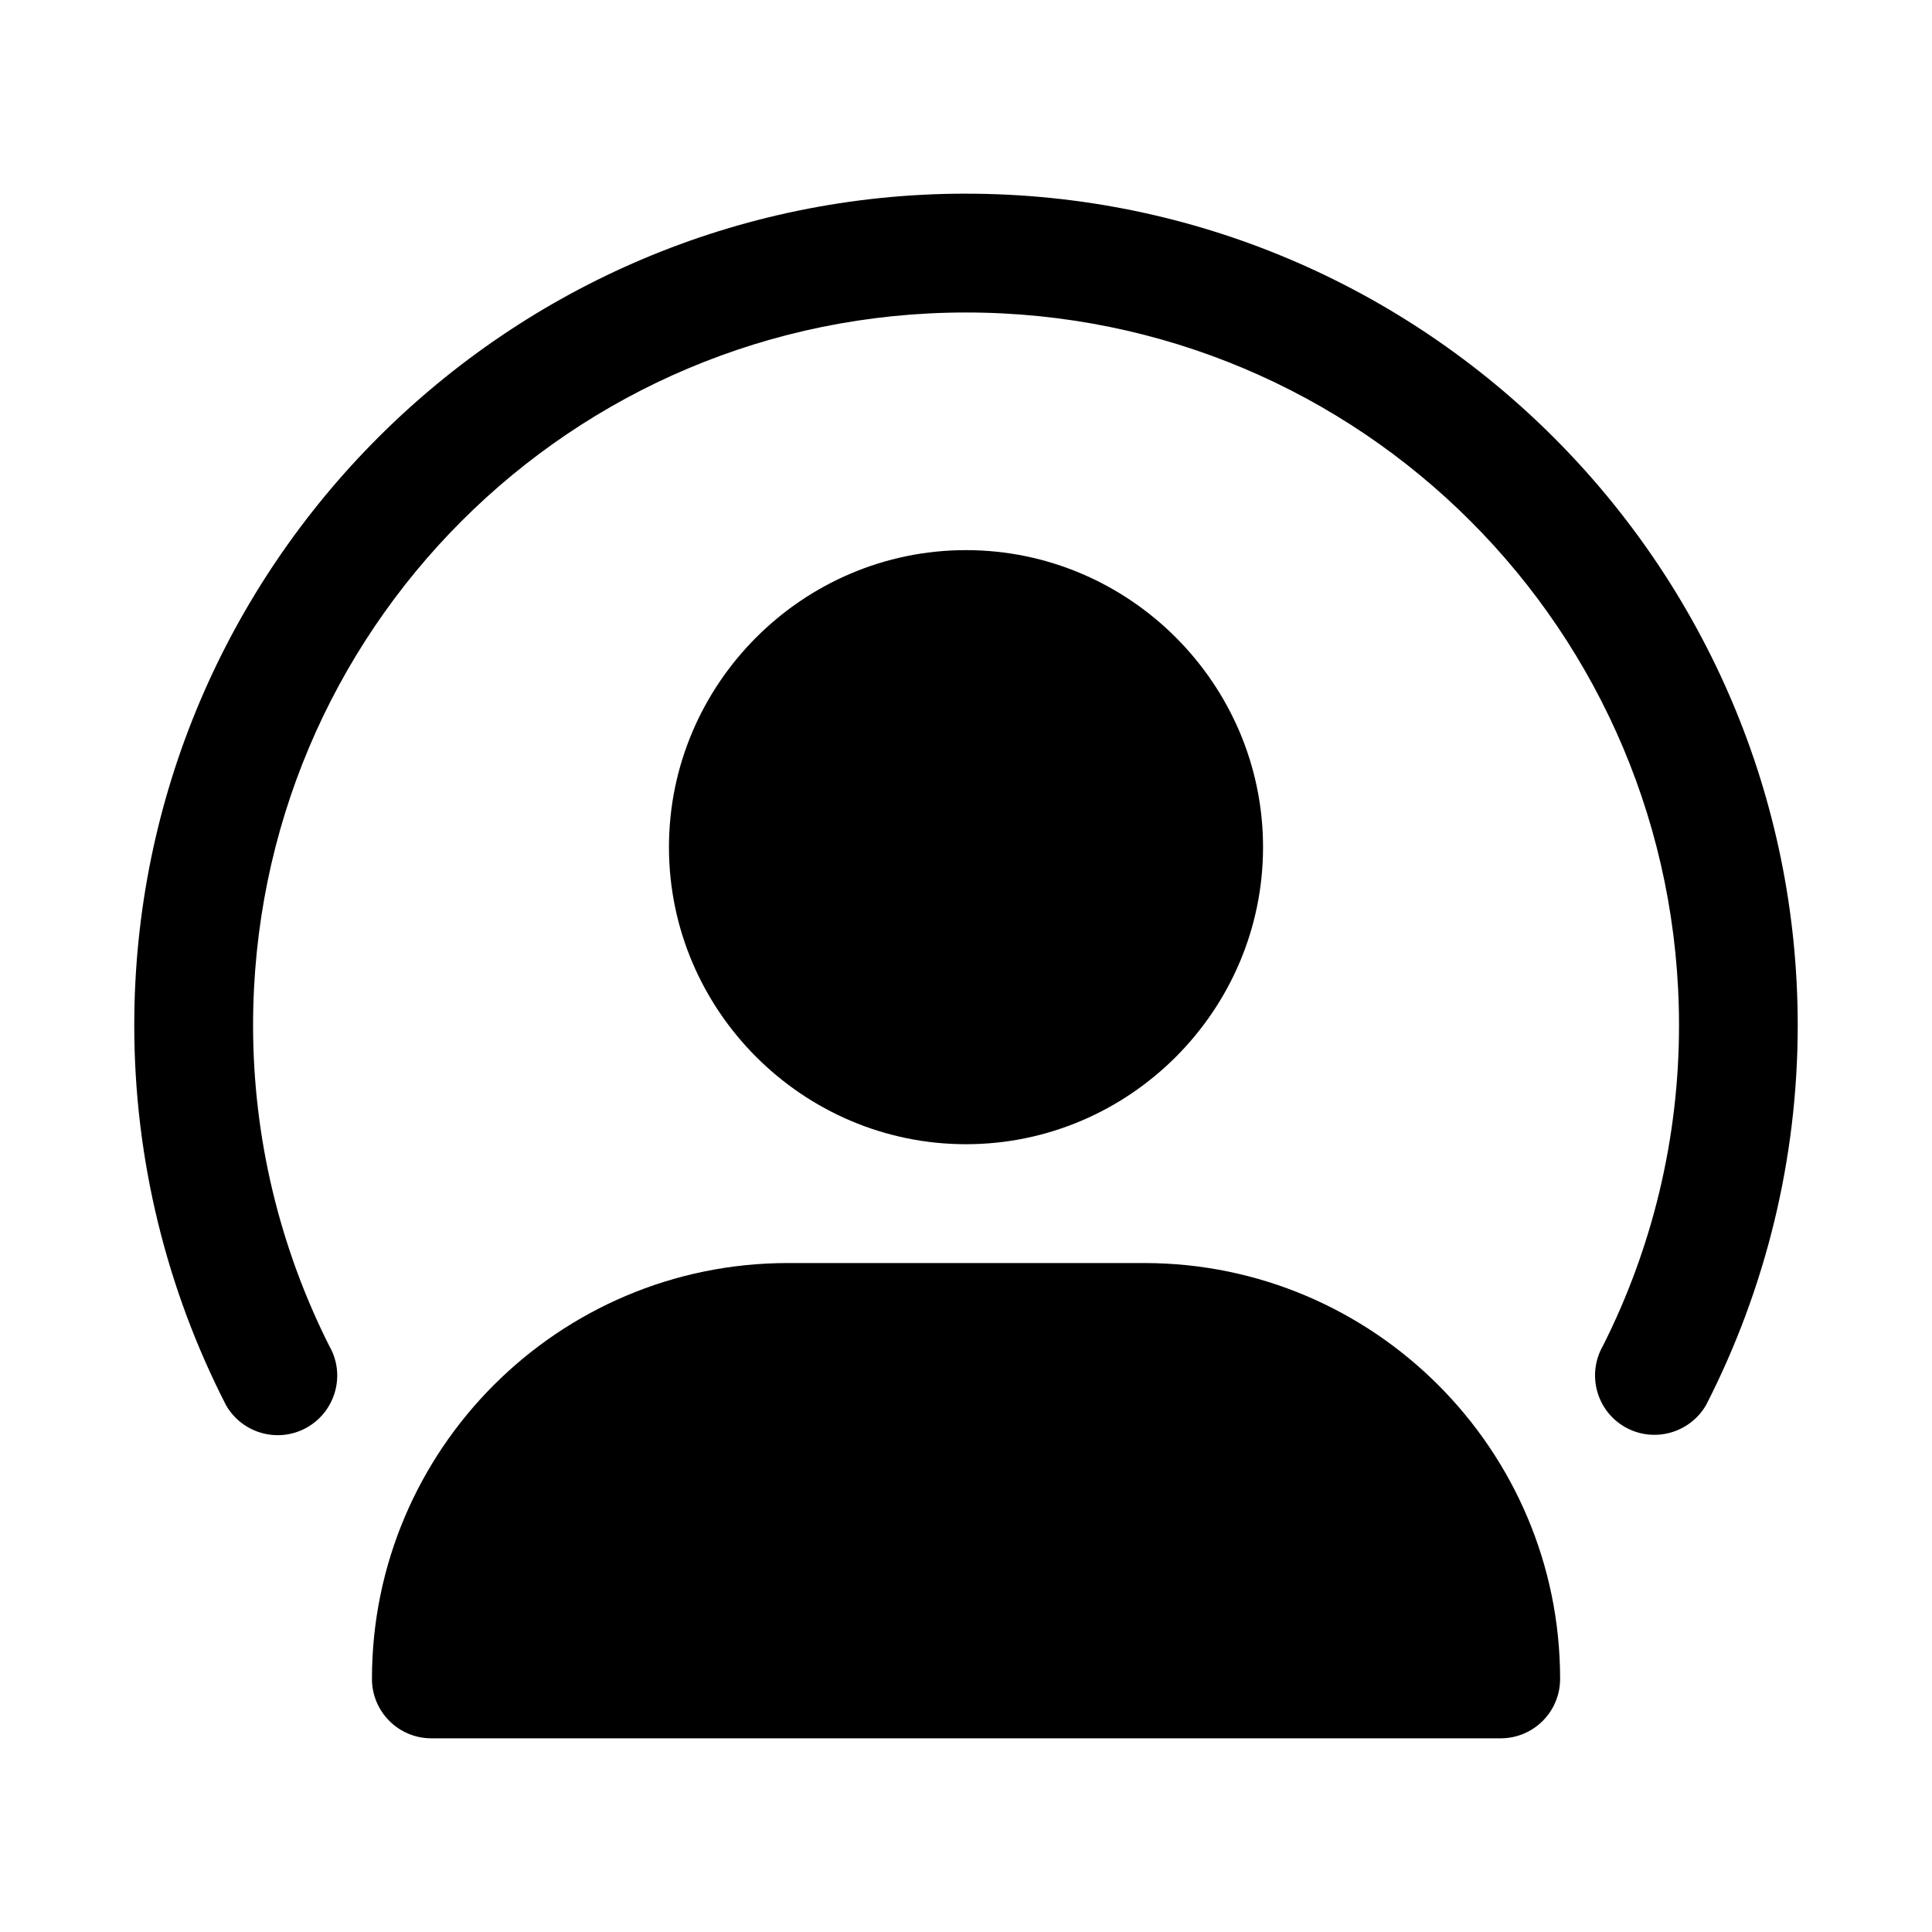
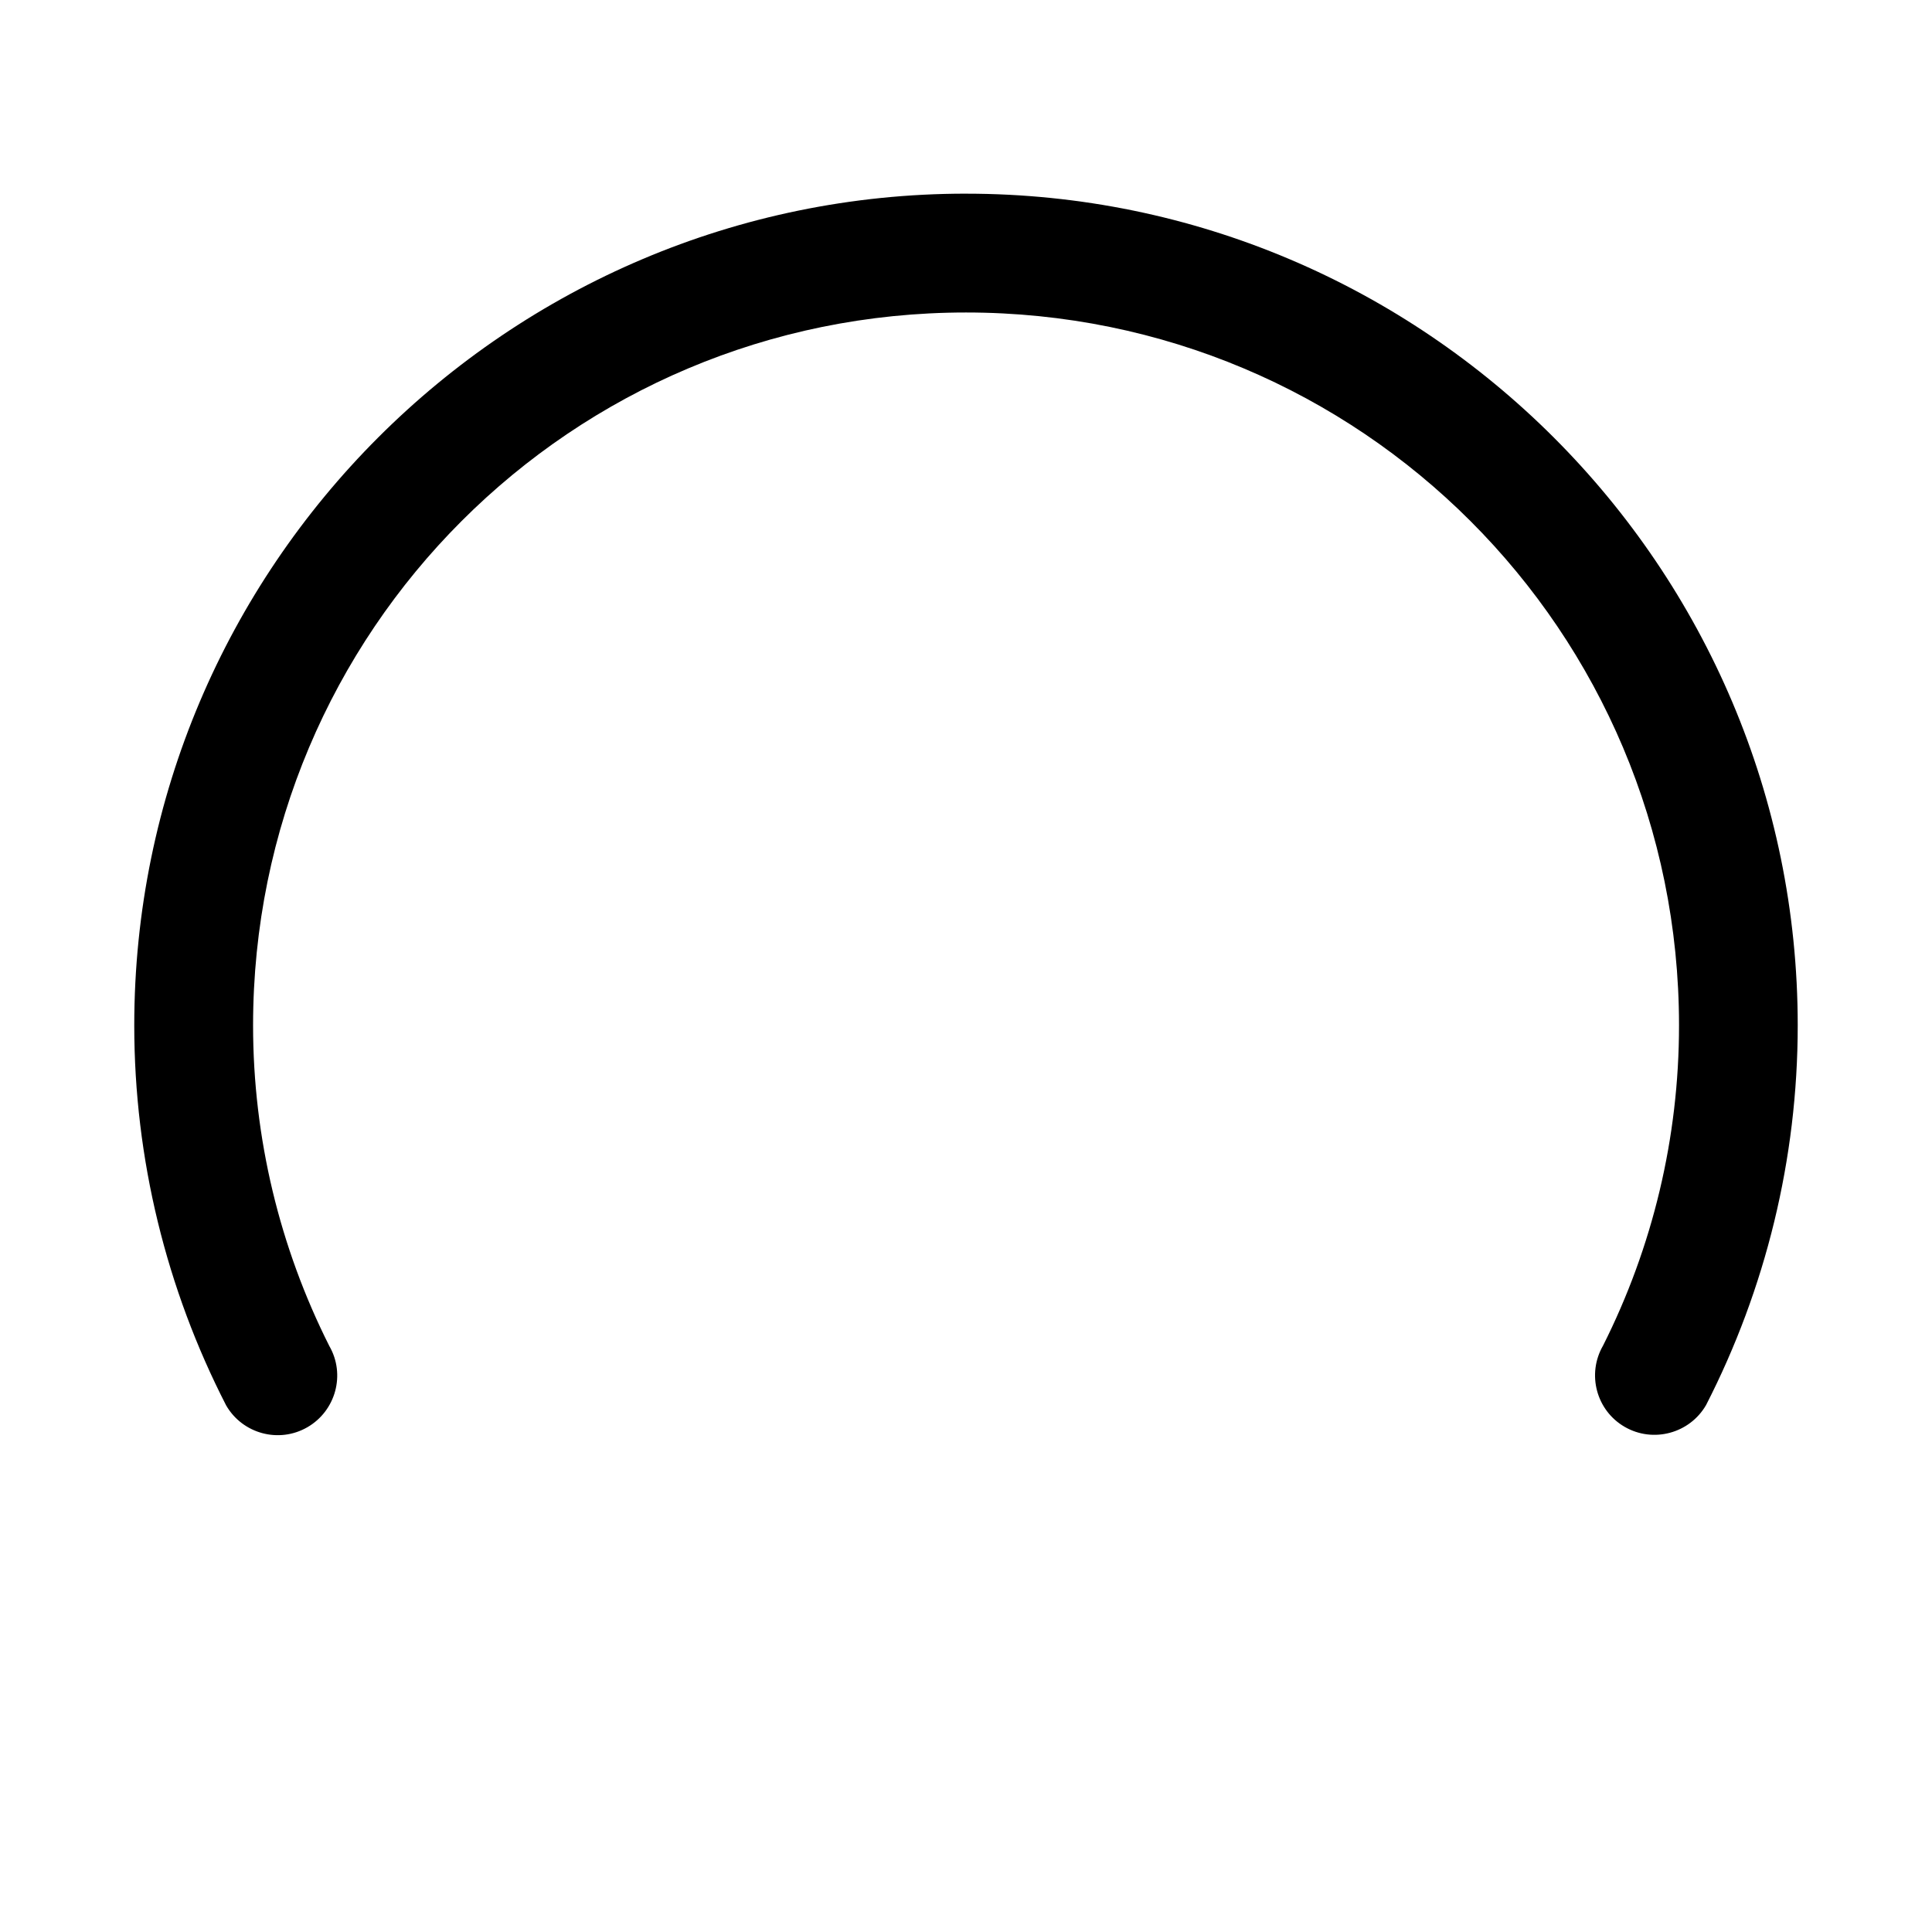
<svg xmlns="http://www.w3.org/2000/svg" fill="#000000" width="800px" height="800px" version="1.1" viewBox="144 144 512 512">
  <g>
    <path d="m400 195.32c-121.55 0-220.42 98.875-220.42 220.42 0 35.391 8.523 69.879 24.352 100.71 4.352 7.531 13.996 10.129 21.527 5.781 7.527-4.348 10.16-13.996 5.812-21.527-13.133-26.074-20.203-55.125-20.203-84.961 0-104.53 84.391-188.93 188.93-188.93 104.54 0 188.96 84.398 188.96 188.93 0 29.836-7.008 58.793-20.141 84.871-4.344 7.531-1.781 17.18 5.75 21.523 7.527 4.348 17.207 1.746 21.559-5.781 15.785-30.805 24.289-65.262 24.289-100.61 0-121.54-98.871-220.42-220.41-220.42z" />
-     <path d="m400 289.79c-43.289 0-78.719 35.43-78.719 78.719 0 43.289 35.43 78.719 78.719 78.719s78.719-35.43 78.719-78.719c0-43.289-35.434-78.719-78.719-78.719z" />
-     <path d="m352.78 478.72c-60.781 0-110.21 49.426-110.21 110.21 0 8.695 7.047 15.742 15.742 15.742h283.39c8.695 0 15.742-7.051 15.742-15.742 0-60.781-49.426-110.21-110.21-110.21z" />
  </g>
</svg>